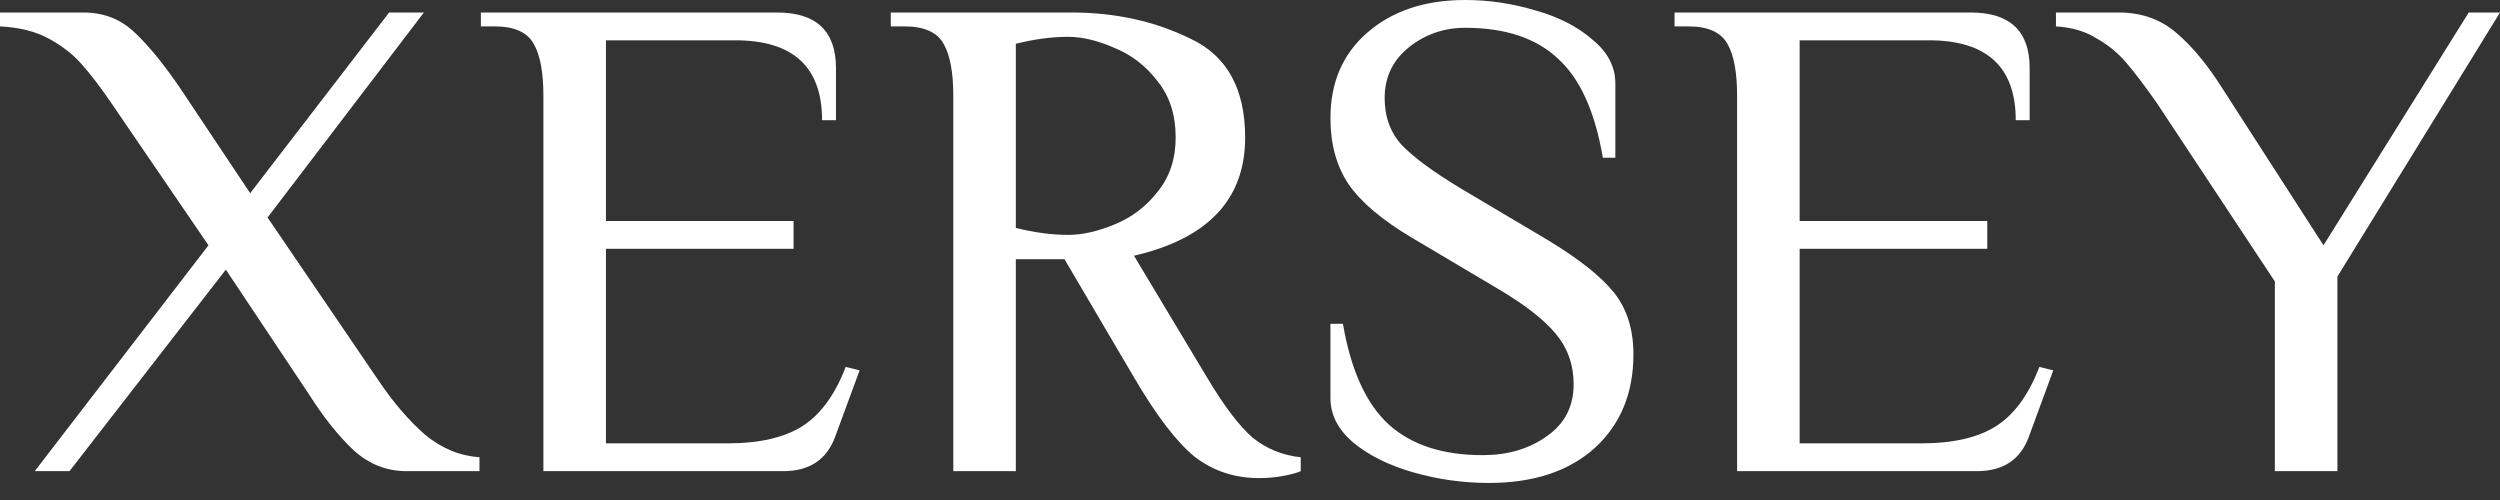
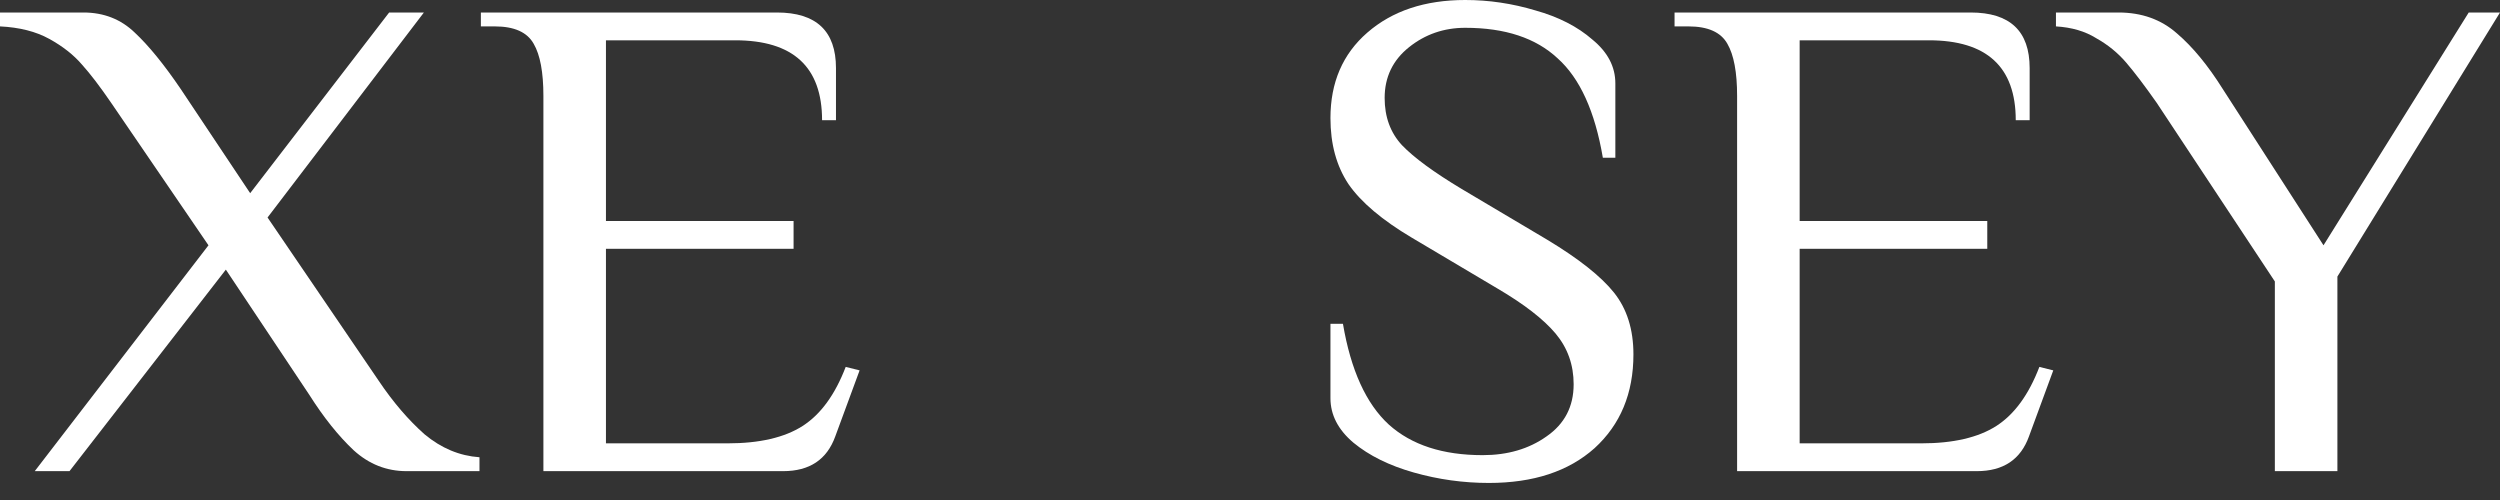
<svg xmlns="http://www.w3.org/2000/svg" fill="none" viewBox="0 0 100 20" height="20" width="100">
  <rect x="0" y="0" width="100" height="20" fill="#333333" stroke="none" />
  <path fill="white" d="M4.447 4.114C4.003 3.465 3.614 2.956 3.28 2.585C2.946 2.196 2.511 1.853 1.974 1.557C1.436 1.26 0.778 1.093 0 1.056V0.5H3.336C4.151 0.5 4.837 0.769 5.392 1.306C5.948 1.825 6.56 2.576 7.227 3.558L10.007 7.727L15.566 0.5H16.956L10.702 8.7L15.149 15.232C15.723 16.085 16.335 16.798 16.983 17.373C17.651 17.929 18.383 18.234 19.179 18.29V18.846H16.261C15.464 18.846 14.76 18.568 14.148 18.012C13.537 17.438 12.944 16.696 12.369 15.788L9.034 10.785L2.78 18.846H1.39L8.339 9.812L4.447 4.114Z" />
  <path fill="white" d="M21.736 3.836C21.736 2.891 21.607 2.196 21.347 1.751C21.088 1.288 20.569 1.056 19.791 1.056H19.235V0.5H31.076C32.651 0.5 33.439 1.242 33.439 2.724V4.809H32.883C32.883 2.678 31.725 1.612 29.408 1.612H24.238V8.839H31.743V9.951H24.238V17.734H29.102C30.381 17.734 31.382 17.502 32.104 17.039C32.827 16.576 33.402 15.788 33.828 14.676L34.384 14.815L33.411 17.456C33.077 18.383 32.382 18.846 31.326 18.846H21.736V3.836Z" />
-   <path fill="white" d="M50.362 19.124C49.38 19.124 48.518 18.837 47.777 18.262C47.054 17.669 46.248 16.613 45.359 15.093L42.579 10.368H40.633V18.846H38.132V3.836C38.132 2.891 38.002 2.196 37.743 1.751C37.483 1.288 36.964 1.056 36.186 1.056H35.63V0.5H42.857C44.618 0.5 46.211 0.852 47.638 1.557C49.084 2.242 49.806 3.558 49.806 5.504C49.806 7.968 48.324 9.543 45.359 10.229L48.278 15.093C48.963 16.242 49.575 17.048 50.112 17.512C50.668 17.956 51.307 18.216 52.03 18.29V18.846C51.863 18.92 51.622 18.985 51.307 19.04C51.011 19.096 50.696 19.124 50.362 19.124ZM42.718 9.395C43.293 9.395 43.913 9.256 44.581 8.978C45.266 8.7 45.841 8.265 46.304 7.672C46.786 7.079 47.027 6.356 47.027 5.504C47.027 4.596 46.786 3.845 46.304 3.252C45.841 2.641 45.266 2.196 44.581 1.918C43.913 1.621 43.293 1.473 42.718 1.473C42.07 1.473 41.375 1.566 40.633 1.751V9.117C41.375 9.302 42.07 9.395 42.718 9.395Z" />
  <path fill="white" d="M59.555 19.318C58.536 19.318 57.535 19.179 56.553 18.901C55.571 18.623 54.765 18.225 54.135 17.706C53.523 17.187 53.218 16.594 53.218 15.927V12.953H53.718C54.033 14.806 54.645 16.15 55.553 16.983C56.461 17.799 57.711 18.206 59.305 18.206C60.306 18.206 61.158 17.956 61.862 17.456C62.585 16.956 62.946 16.261 62.946 15.371C62.946 14.593 62.705 13.917 62.224 13.342C61.742 12.768 60.964 12.165 59.889 11.535L56.47 9.506C55.284 8.802 54.441 8.089 53.94 7.366C53.459 6.643 53.218 5.763 53.218 4.725C53.218 3.298 53.709 2.159 54.691 1.306C55.691 0.435 56.998 0 58.61 0C59.555 0 60.491 0.139 61.417 0.417C62.344 0.676 63.104 1.066 63.697 1.584C64.308 2.085 64.614 2.668 64.614 3.336V6.31H64.114C63.799 4.457 63.197 3.132 62.307 2.335C61.436 1.52 60.204 1.112 58.61 1.112C57.758 1.112 57.007 1.371 56.359 1.89C55.71 2.409 55.386 3.085 55.386 3.919C55.386 4.679 55.617 5.309 56.081 5.809C56.562 6.31 57.359 6.893 58.471 7.561L61.89 9.59C63.15 10.35 64.04 11.054 64.558 11.702C65.077 12.351 65.337 13.175 65.337 14.176C65.337 15.733 64.818 16.983 63.78 17.929C62.742 18.855 61.334 19.318 59.555 19.318Z" />
  <path fill="white" d="M69.484 3.836C69.484 2.891 69.354 2.196 69.095 1.751C68.835 1.288 68.317 1.056 67.538 1.056H66.982V0.5H78.824C80.399 0.5 81.186 1.242 81.186 2.724V4.809H80.63C80.63 2.678 79.472 1.612 77.156 1.612H71.986V8.839H79.491V9.951H71.986V17.734H76.85C78.129 17.734 79.129 17.502 79.852 17.039C80.575 16.576 81.149 15.788 81.575 14.676L82.131 14.815L81.159 17.456C80.825 18.383 80.13 18.846 79.074 18.846H69.484V3.836Z" />
  <path fill="white" d="M86.269 4.114C85.787 3.428 85.379 2.891 85.046 2.502C84.712 2.113 84.314 1.788 83.85 1.529C83.406 1.251 82.868 1.093 82.238 1.056V0.5H84.74C85.666 0.5 86.445 0.778 87.075 1.334C87.705 1.872 88.316 2.613 88.909 3.558L92.94 9.812L98.749 0.5H100L93.496 11.063V18.846H90.994V11.258L86.269 4.114Z" />
</svg>